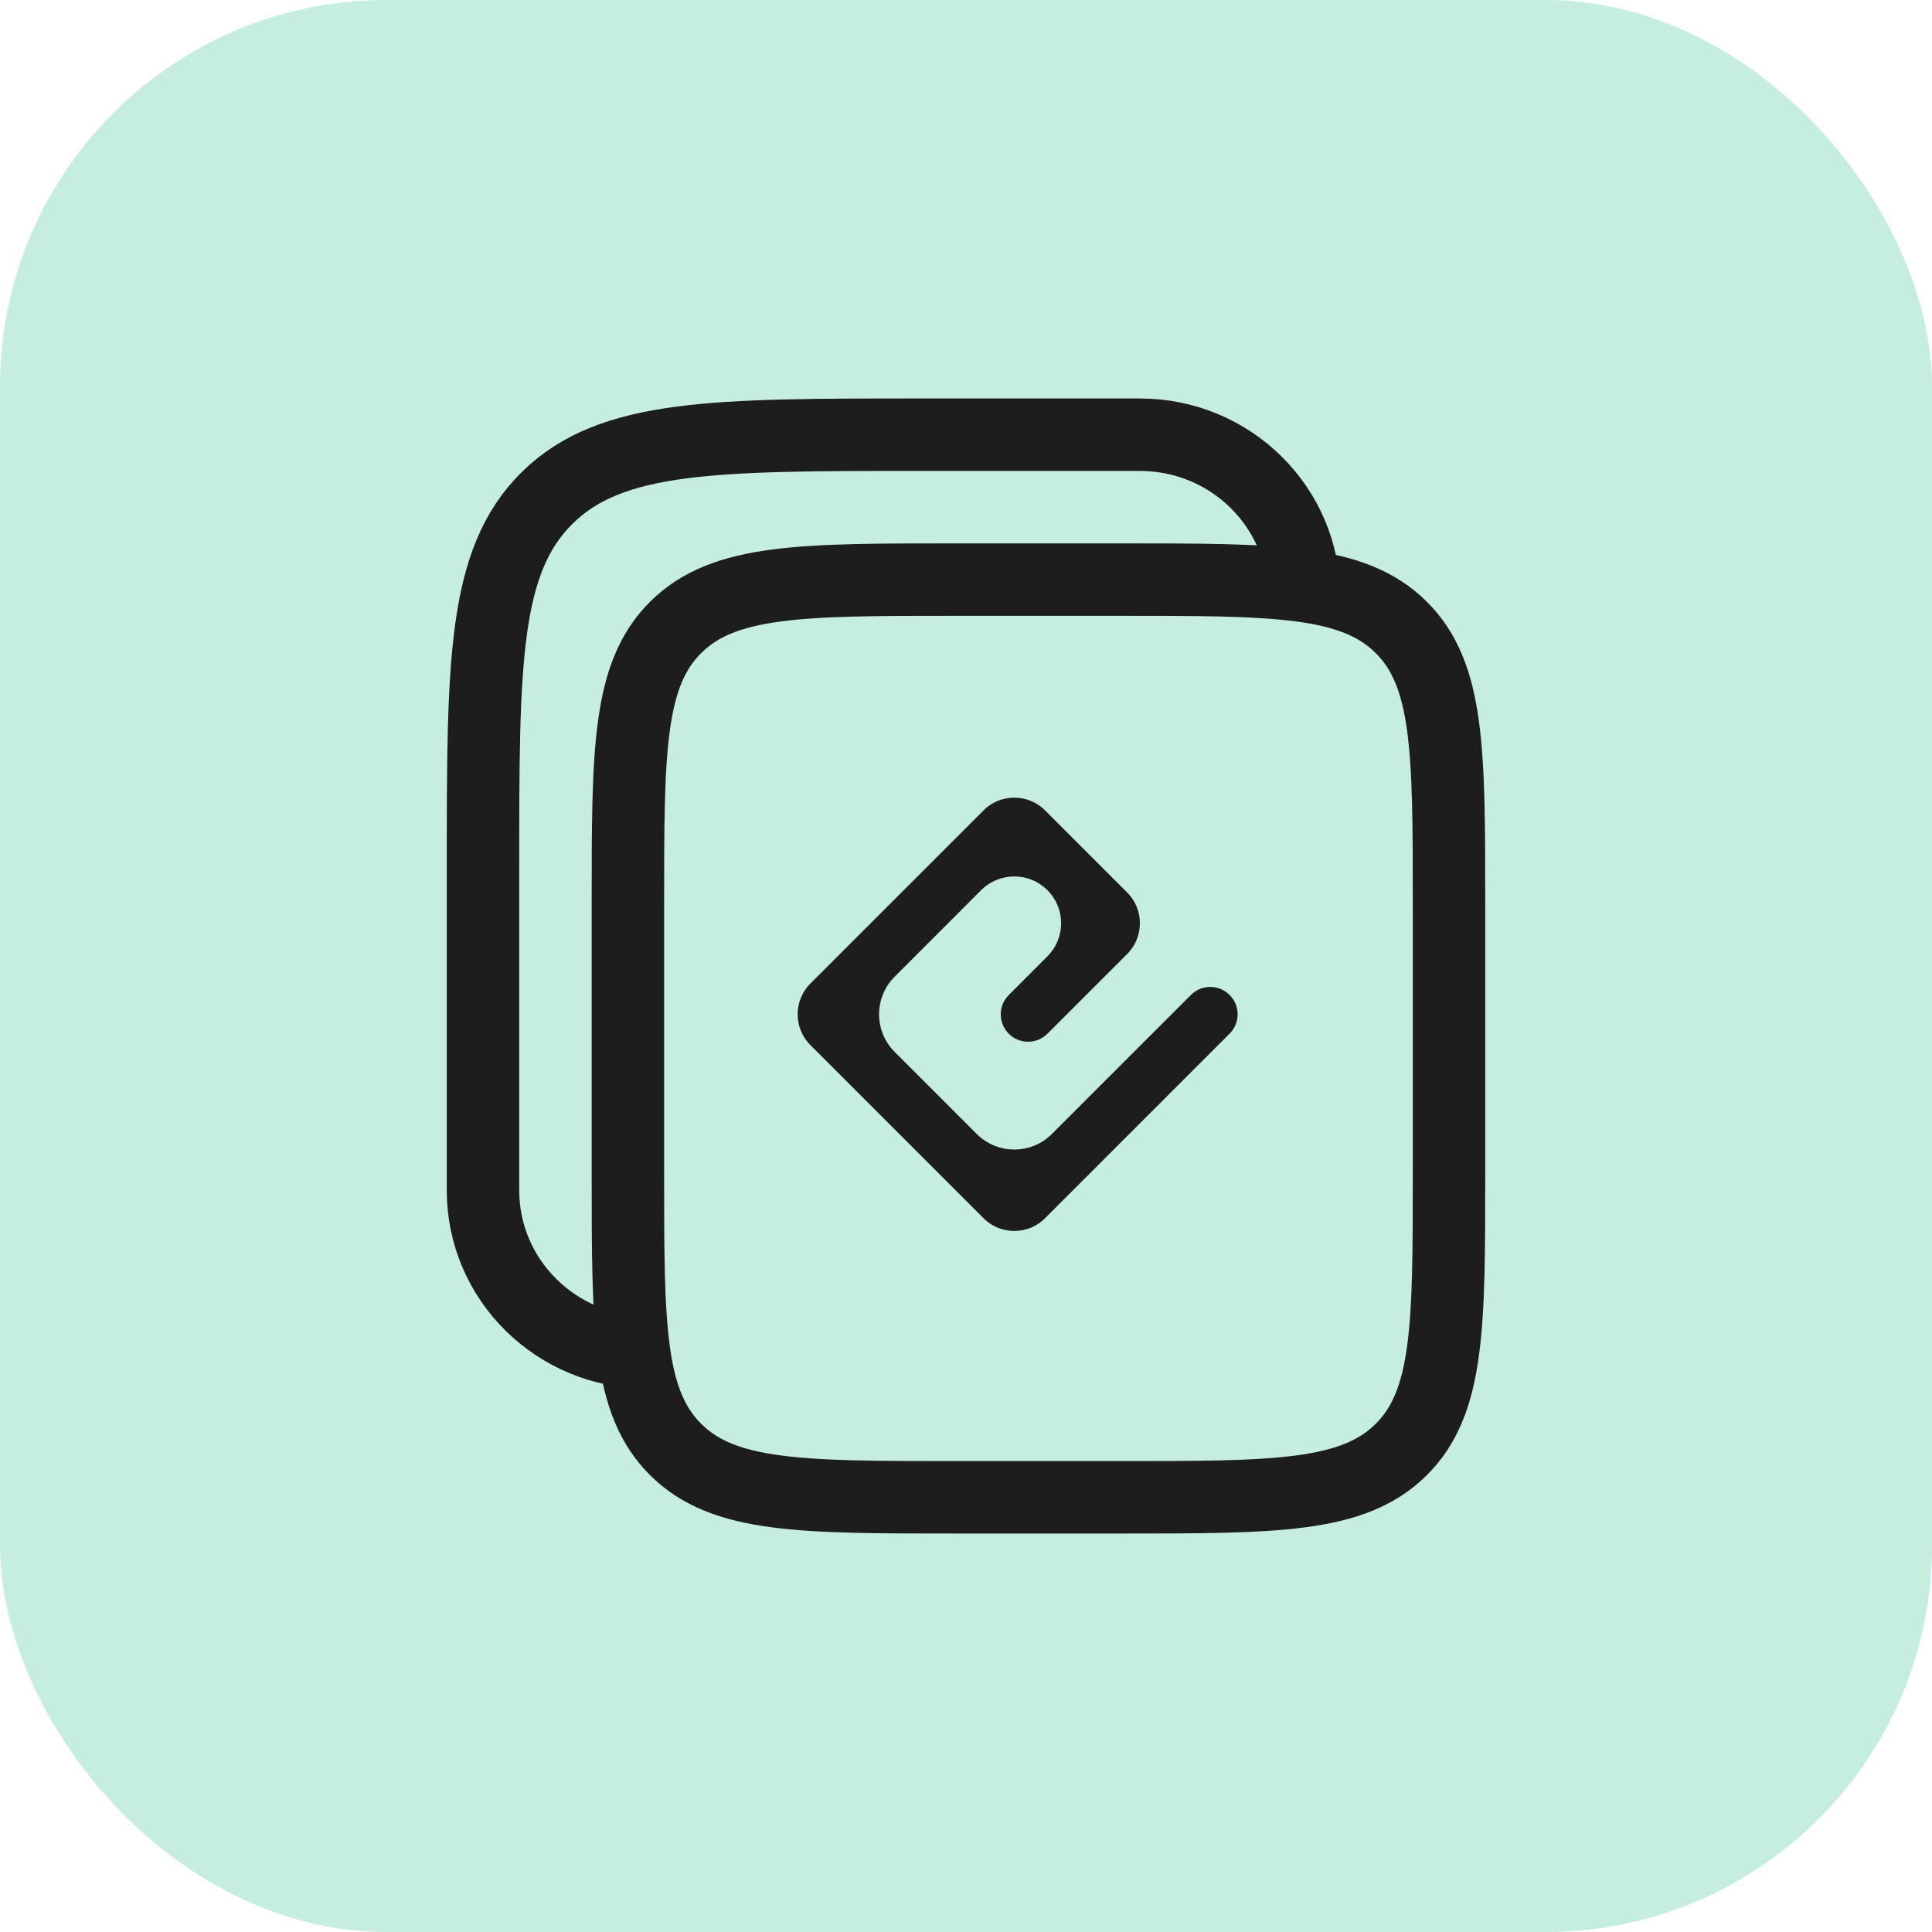
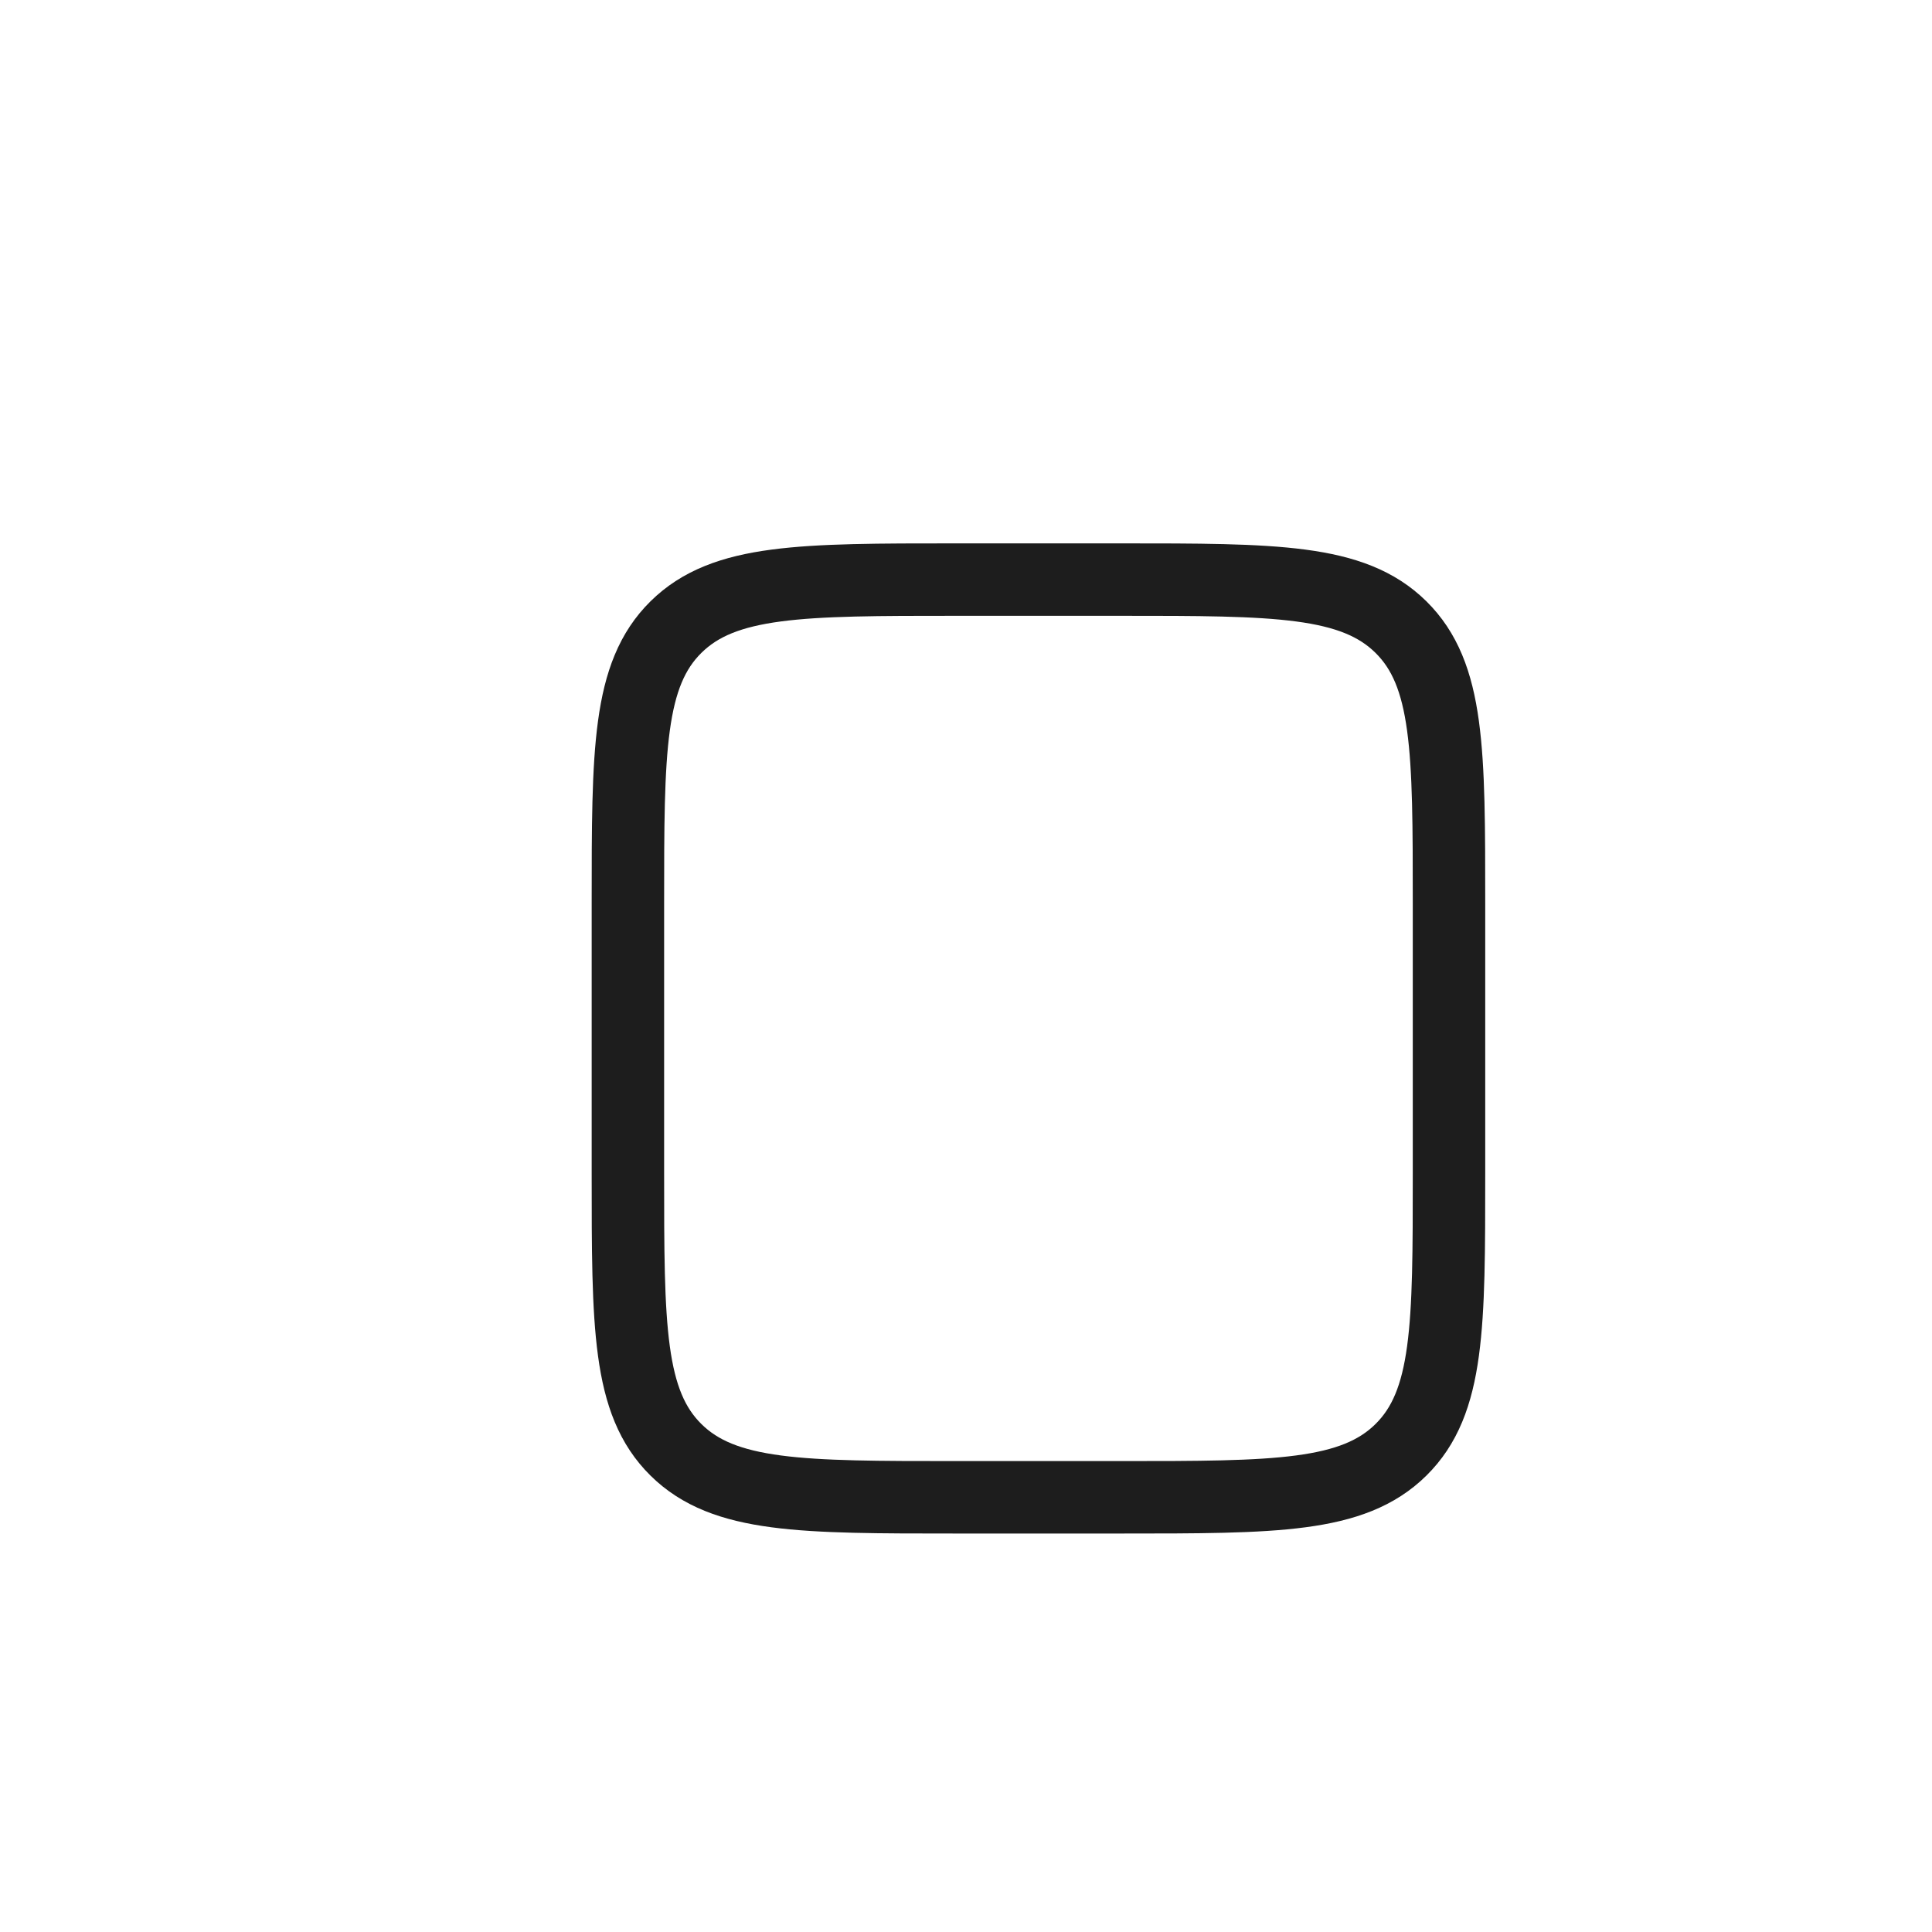
<svg xmlns="http://www.w3.org/2000/svg" width="40" height="40" viewBox="0 0 40 40" fill="none">
-   <rect x="40" y="40" width="40" height="40" rx="8" transform="rotate(180 40 40)" fill="#C5EEDF" />
  <path d="M13 18.706C13 15.545 13 13.964 13.996 12.982C14.992 12 16.594 12 19.8 12H23.2C26.406 12 28.008 12 29.004 12.982C30 13.964 30 15.545 30 18.706V24.294C30 27.455 30 29.036 29.004 30.018C28.008 31 26.406 31 23.2 31H19.8C16.594 31 14.992 31 13.996 30.018C13 29.036 13 27.455 13 24.294V18.706Z" stroke="#1D1D1D" stroke-width="1.5" />
-   <path d="M20.293 16.707C20.683 16.317 21.317 16.317 21.707 16.707L23.408 18.408C23.798 18.798 23.798 19.431 23.408 19.822L21.758 21.472C21.497 21.733 21.075 21.733 20.815 21.473C20.555 21.212 20.555 20.79 20.815 20.53L21.615 19.729C21.954 19.39 21.954 18.84 21.615 18.5C21.275 18.161 20.725 18.161 20.385 18.5L18.593 20.293C18.202 20.683 18.202 21.317 18.593 21.707L20.293 23.407C20.683 23.798 21.317 23.798 21.707 23.407L24.586 20.529C24.846 20.268 25.268 20.268 25.529 20.529C25.789 20.789 25.789 21.211 25.529 21.471L21.707 25.293C21.317 25.683 20.683 25.683 20.293 25.293L16.707 21.707C16.317 21.317 16.317 20.683 16.707 20.293C17.902 19.098 19.098 17.902 20.293 16.707Z" fill="#1D1D1D" stroke="#C5EEDF" stroke-width="0.2" />
-   <path d="M13.4 28C11.522 28 10 26.499 10 24.647V17.941C10 13.726 10 11.619 11.328 10.309C12.656 9 14.793 9 19.067 9H23.6C25.478 9 27 10.501 27 12.353" stroke="#1D1D1D" stroke-width="1.5" />
</svg>